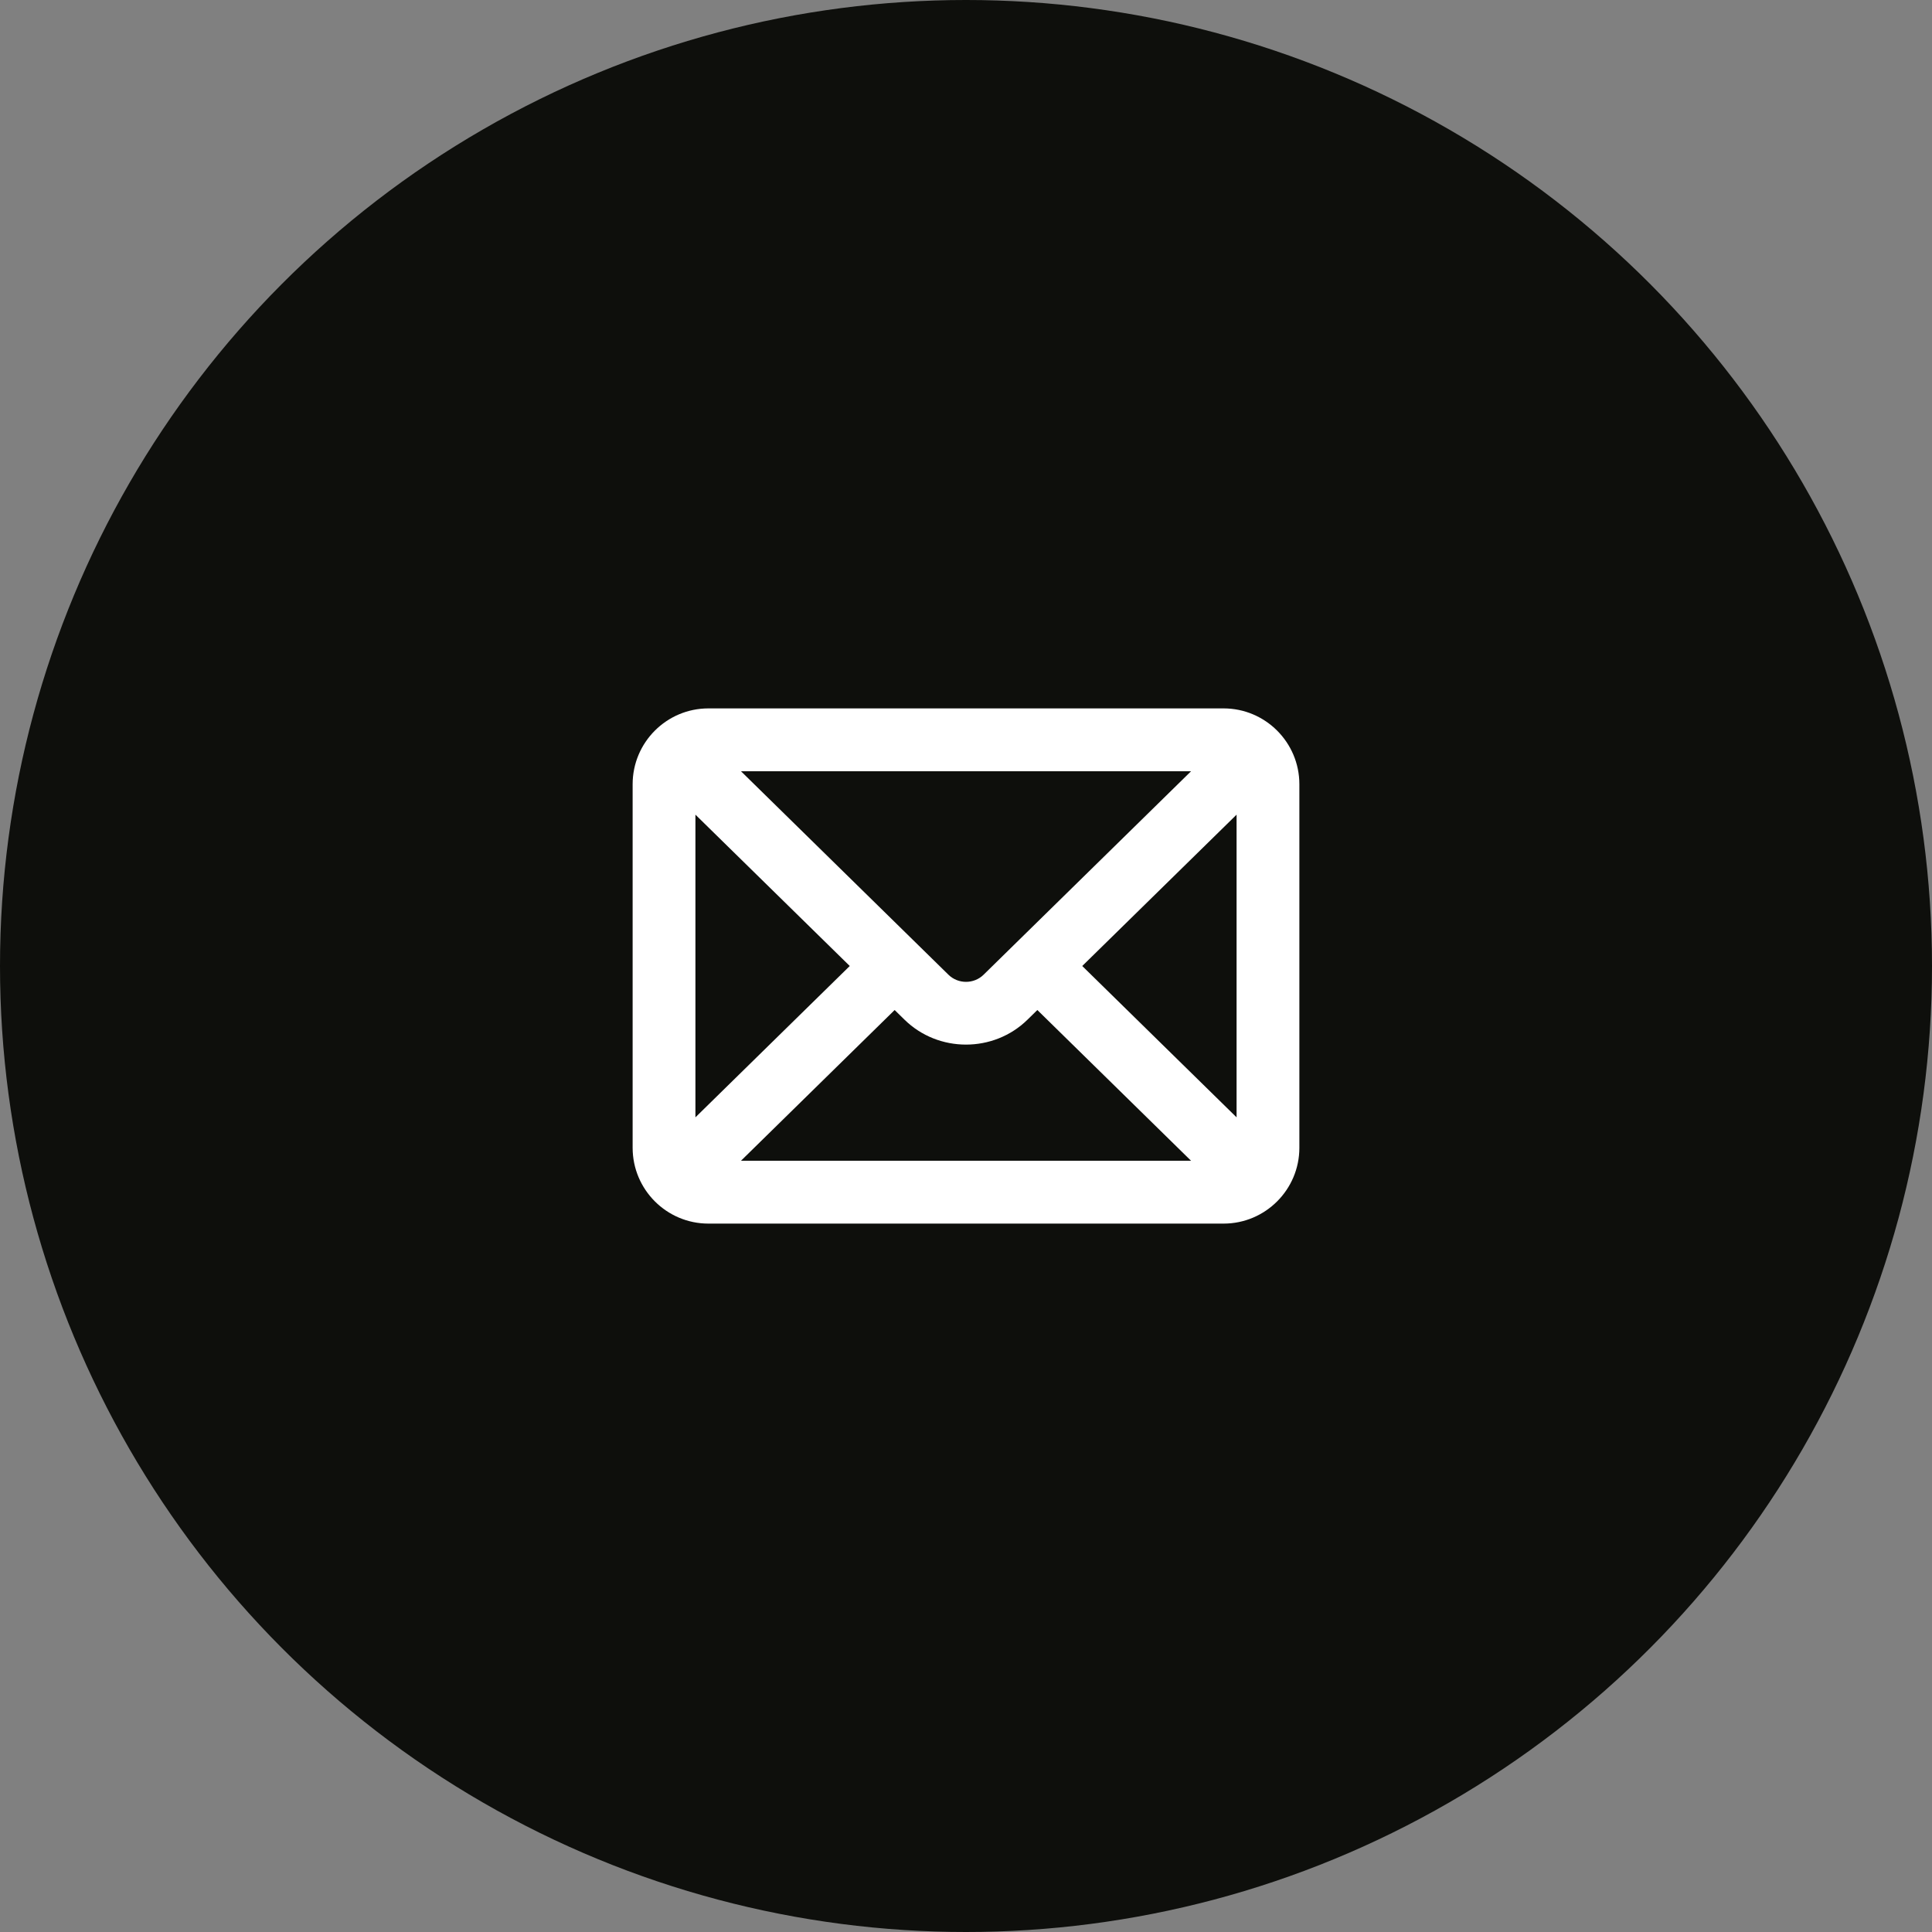
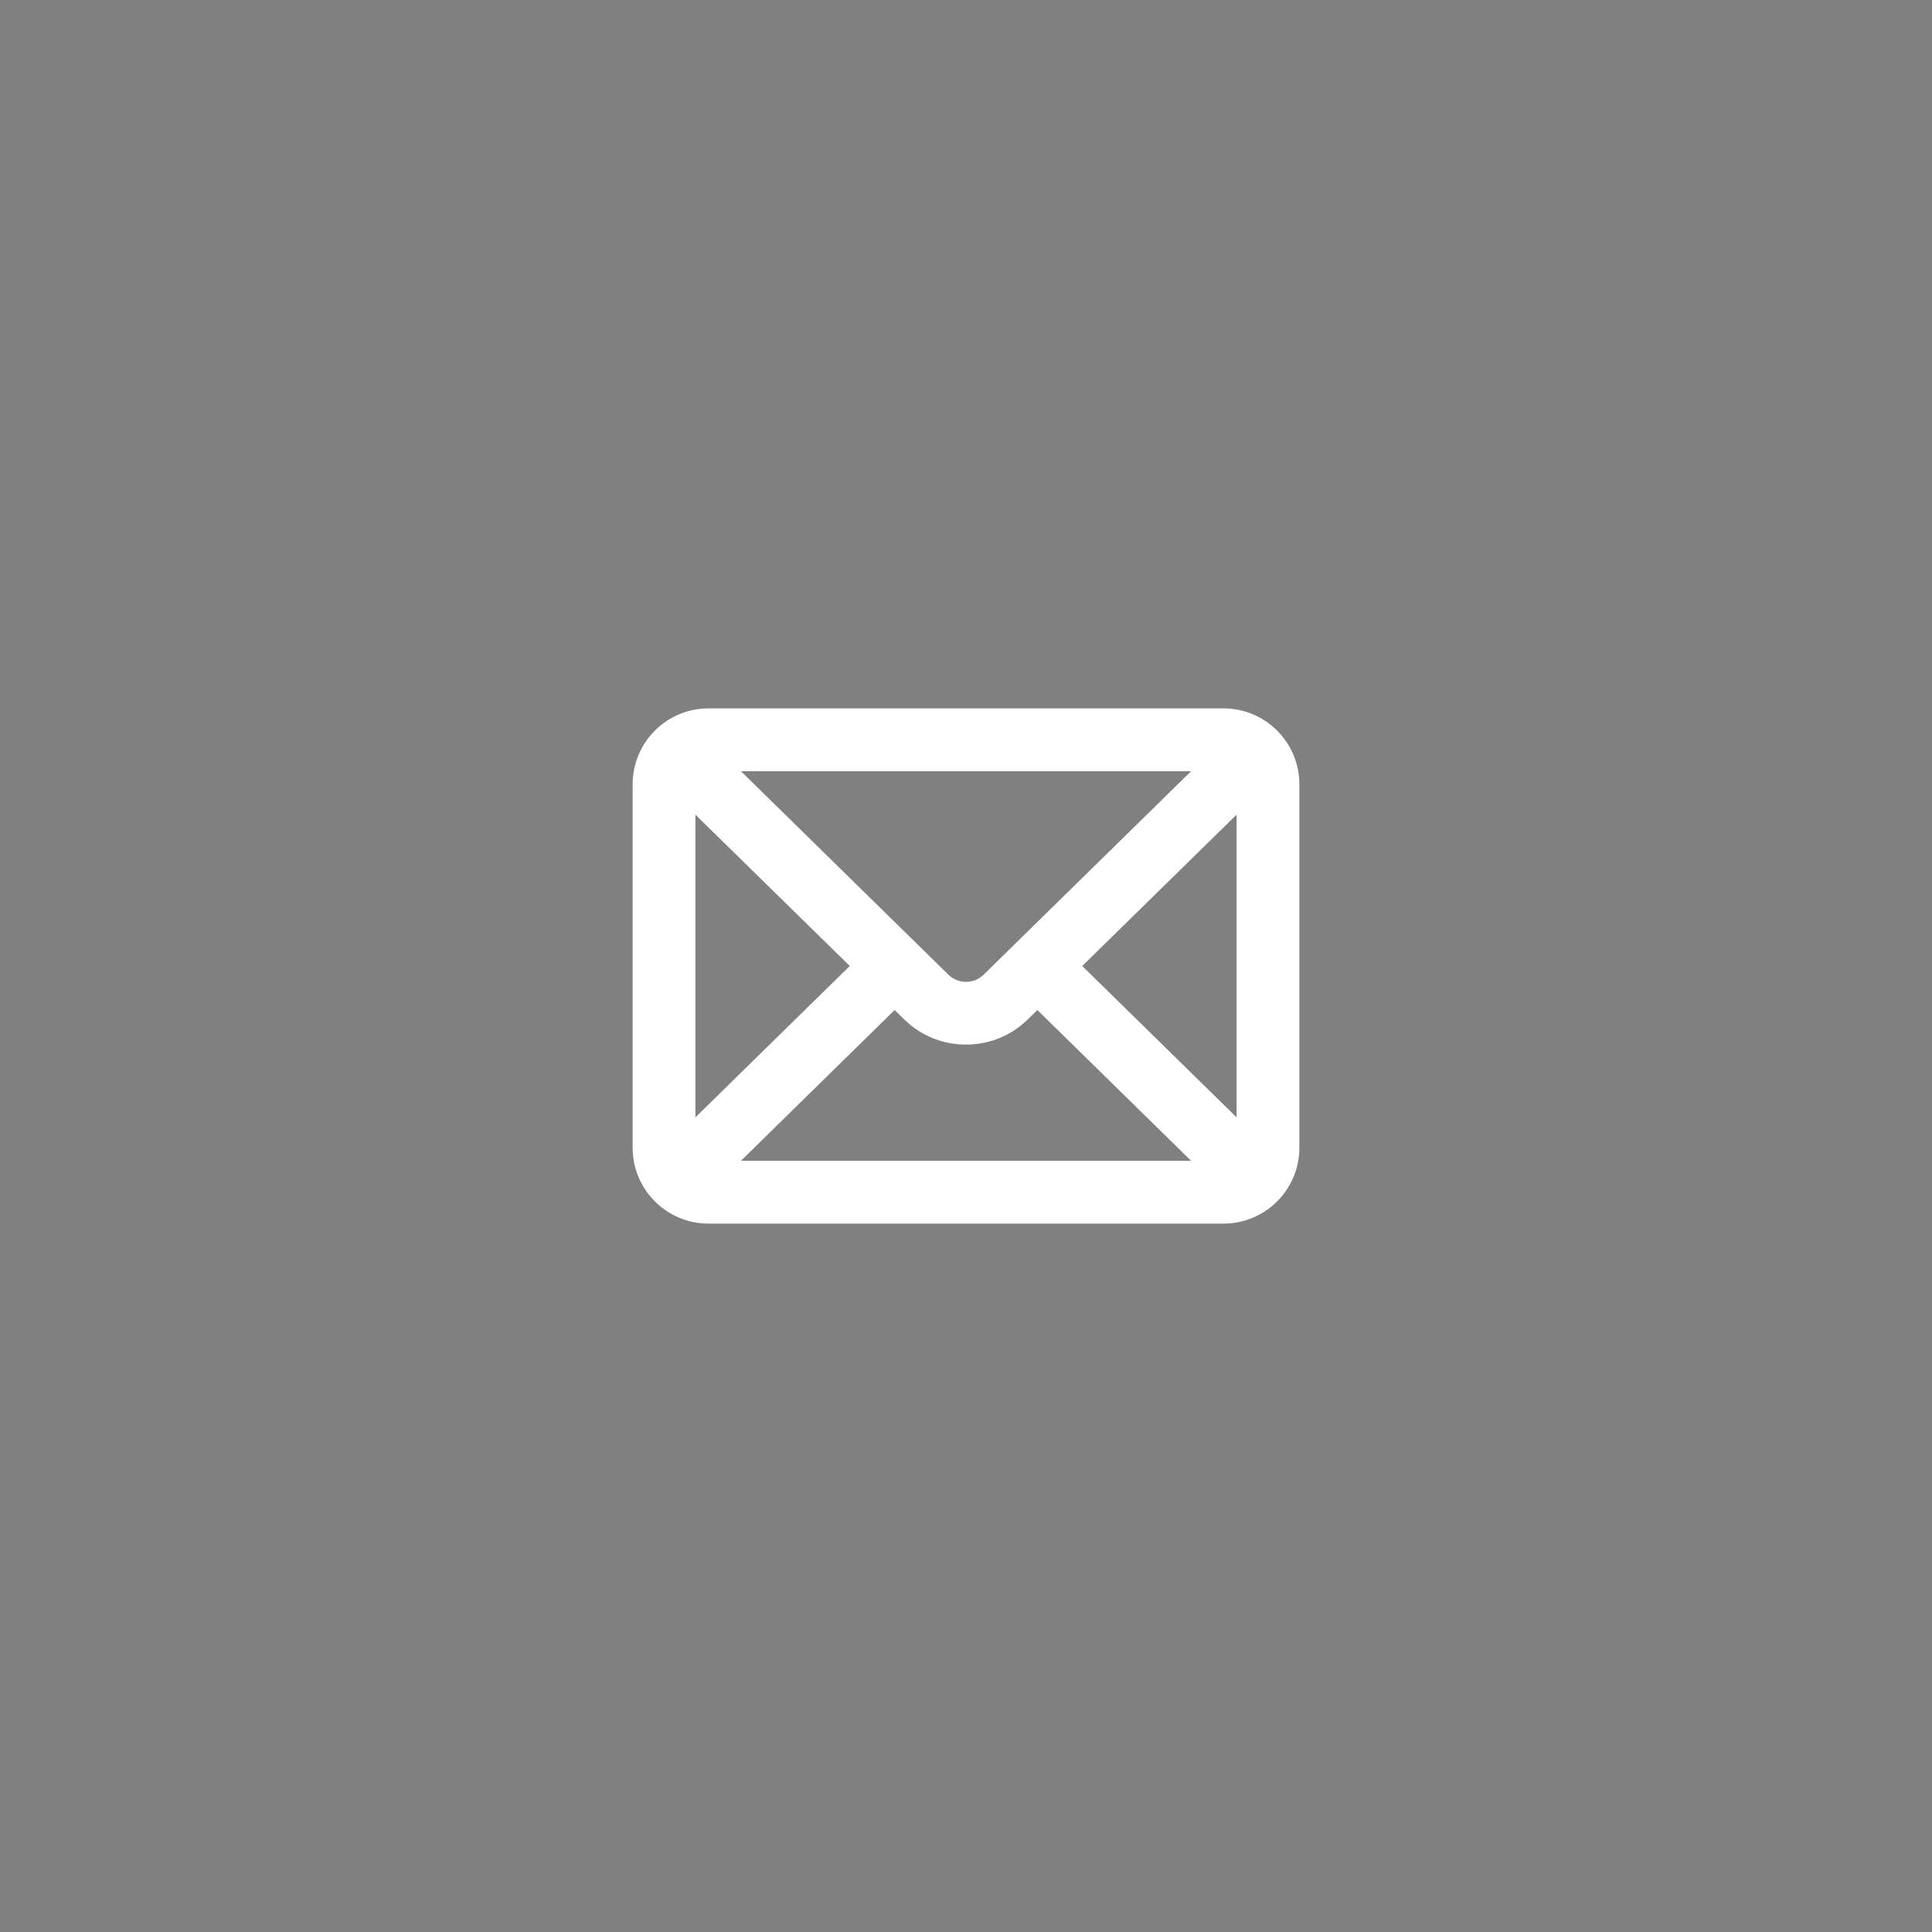
<svg xmlns="http://www.w3.org/2000/svg" version="1.1" id="Laag_1" x="0px" y="0px" viewBox="0 0 60 60" style="enable-background:new 0 0 60 60;" xml:space="preserve">
  <rect x="0" y="0" width="60" height="60" fill="#808080" stroke="none" />
  <style type="text/css">
	.st0{fill:#0E0F0C;}
	.st1{fill:#FFFFFF;}
</style>
  <g>
-     <circle class="st0" cx="30" cy="30" r="30" />
    <path class="st1" d="M38,22H22c-1.297,0-2.353,1.056-2.353,2.355v11.29   C19.647,36.944,20.703,38,22,38h16c1.297,0,2.353-1.056,2.353-2.355V24.355   C40.353,23.056,39.297,22,38,22z M30.546,30.271c-0.301,0.295-0.79,0.295-1.091,0   l-6.443-6.319h13.977L30.546,30.271z M26.39,30l-4.793,4.7v-9.4L26.39,30z    M27.784,31.367l0.305,0.299c0.527,0.517,1.219,0.775,1.911,0.775   s1.384-0.258,1.911-0.775l0.305-0.299l4.773,4.681h-13.977L27.784,31.367z    M33.61,30l4.793-4.7v9.4L33.61,30z" />
  </g>
</svg>